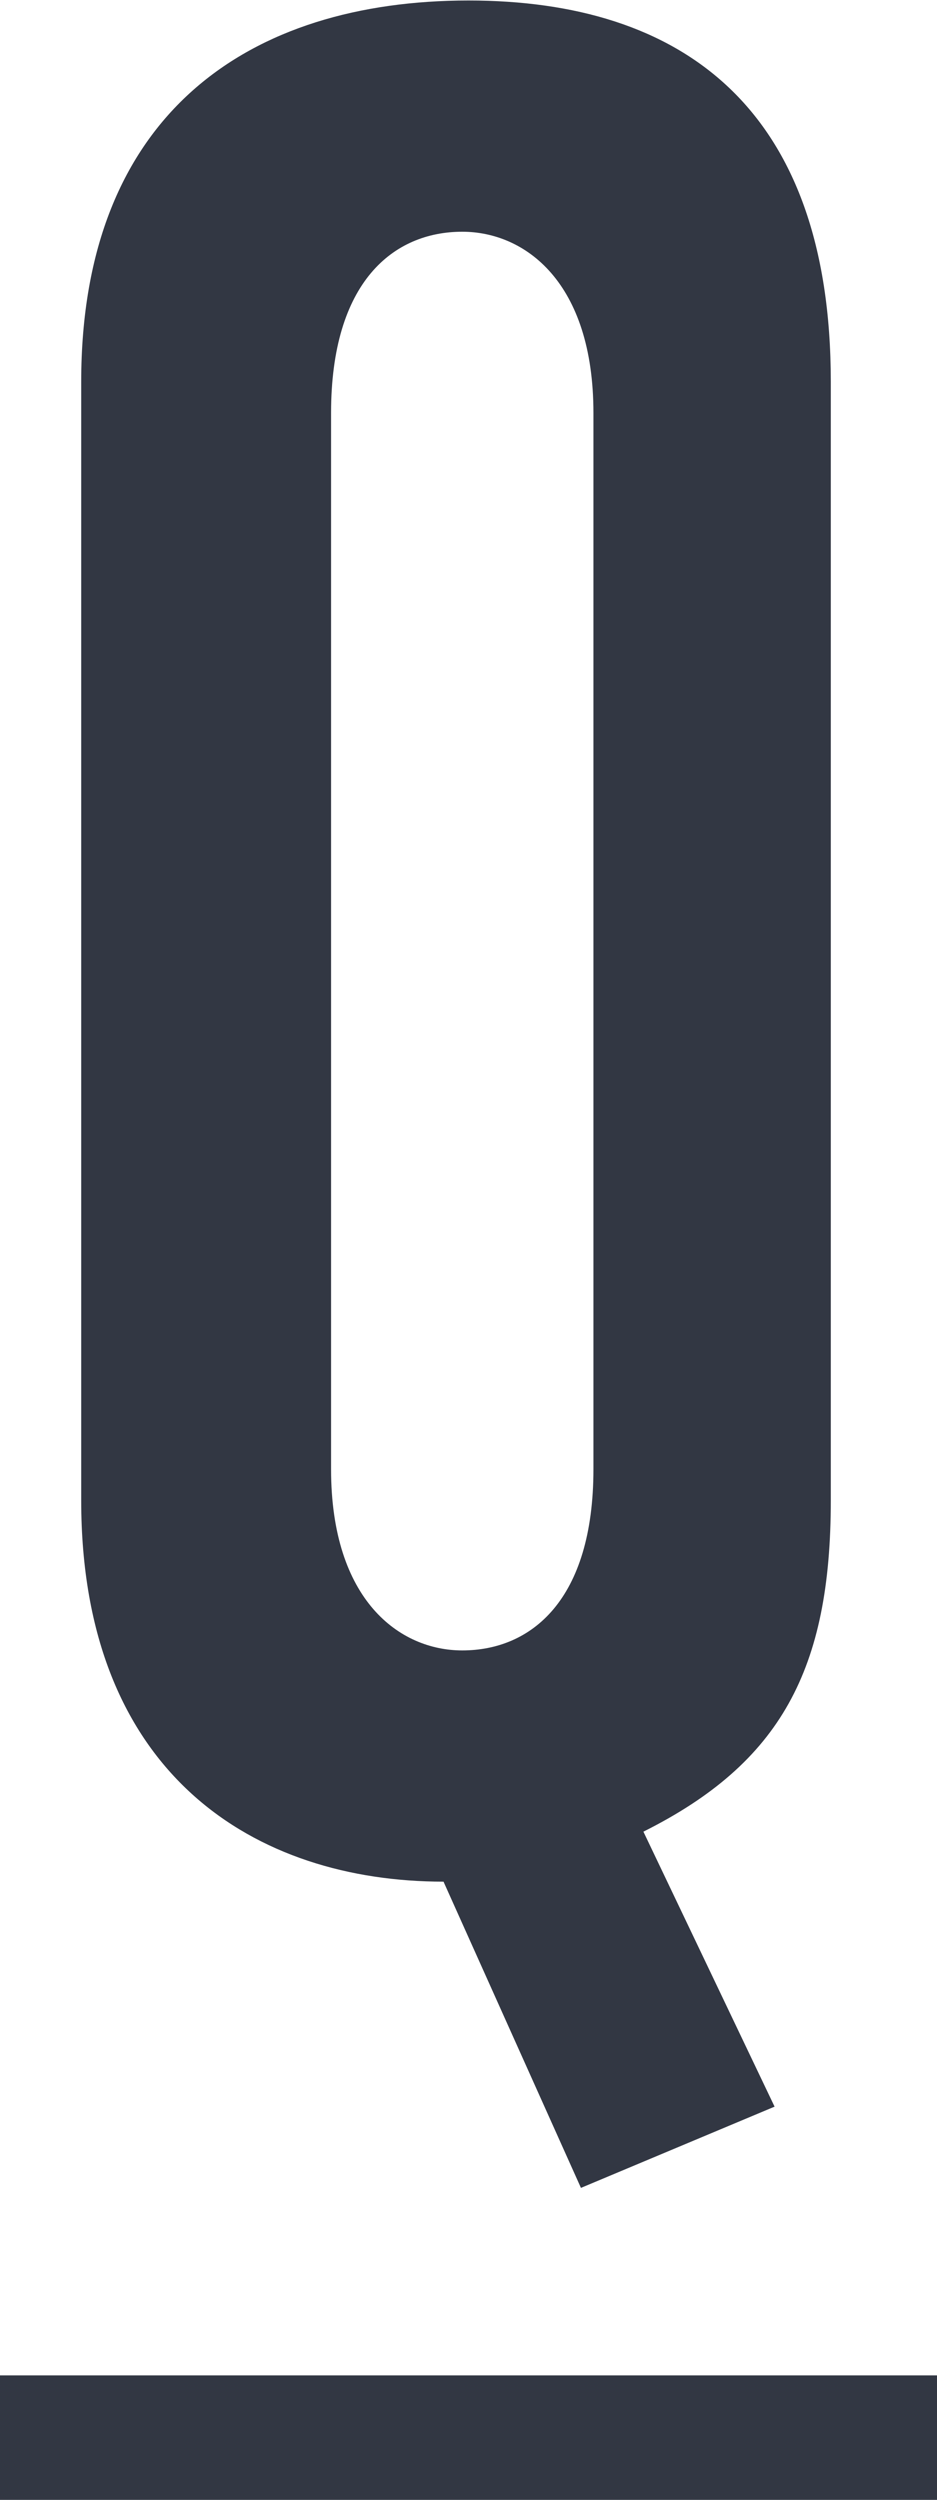
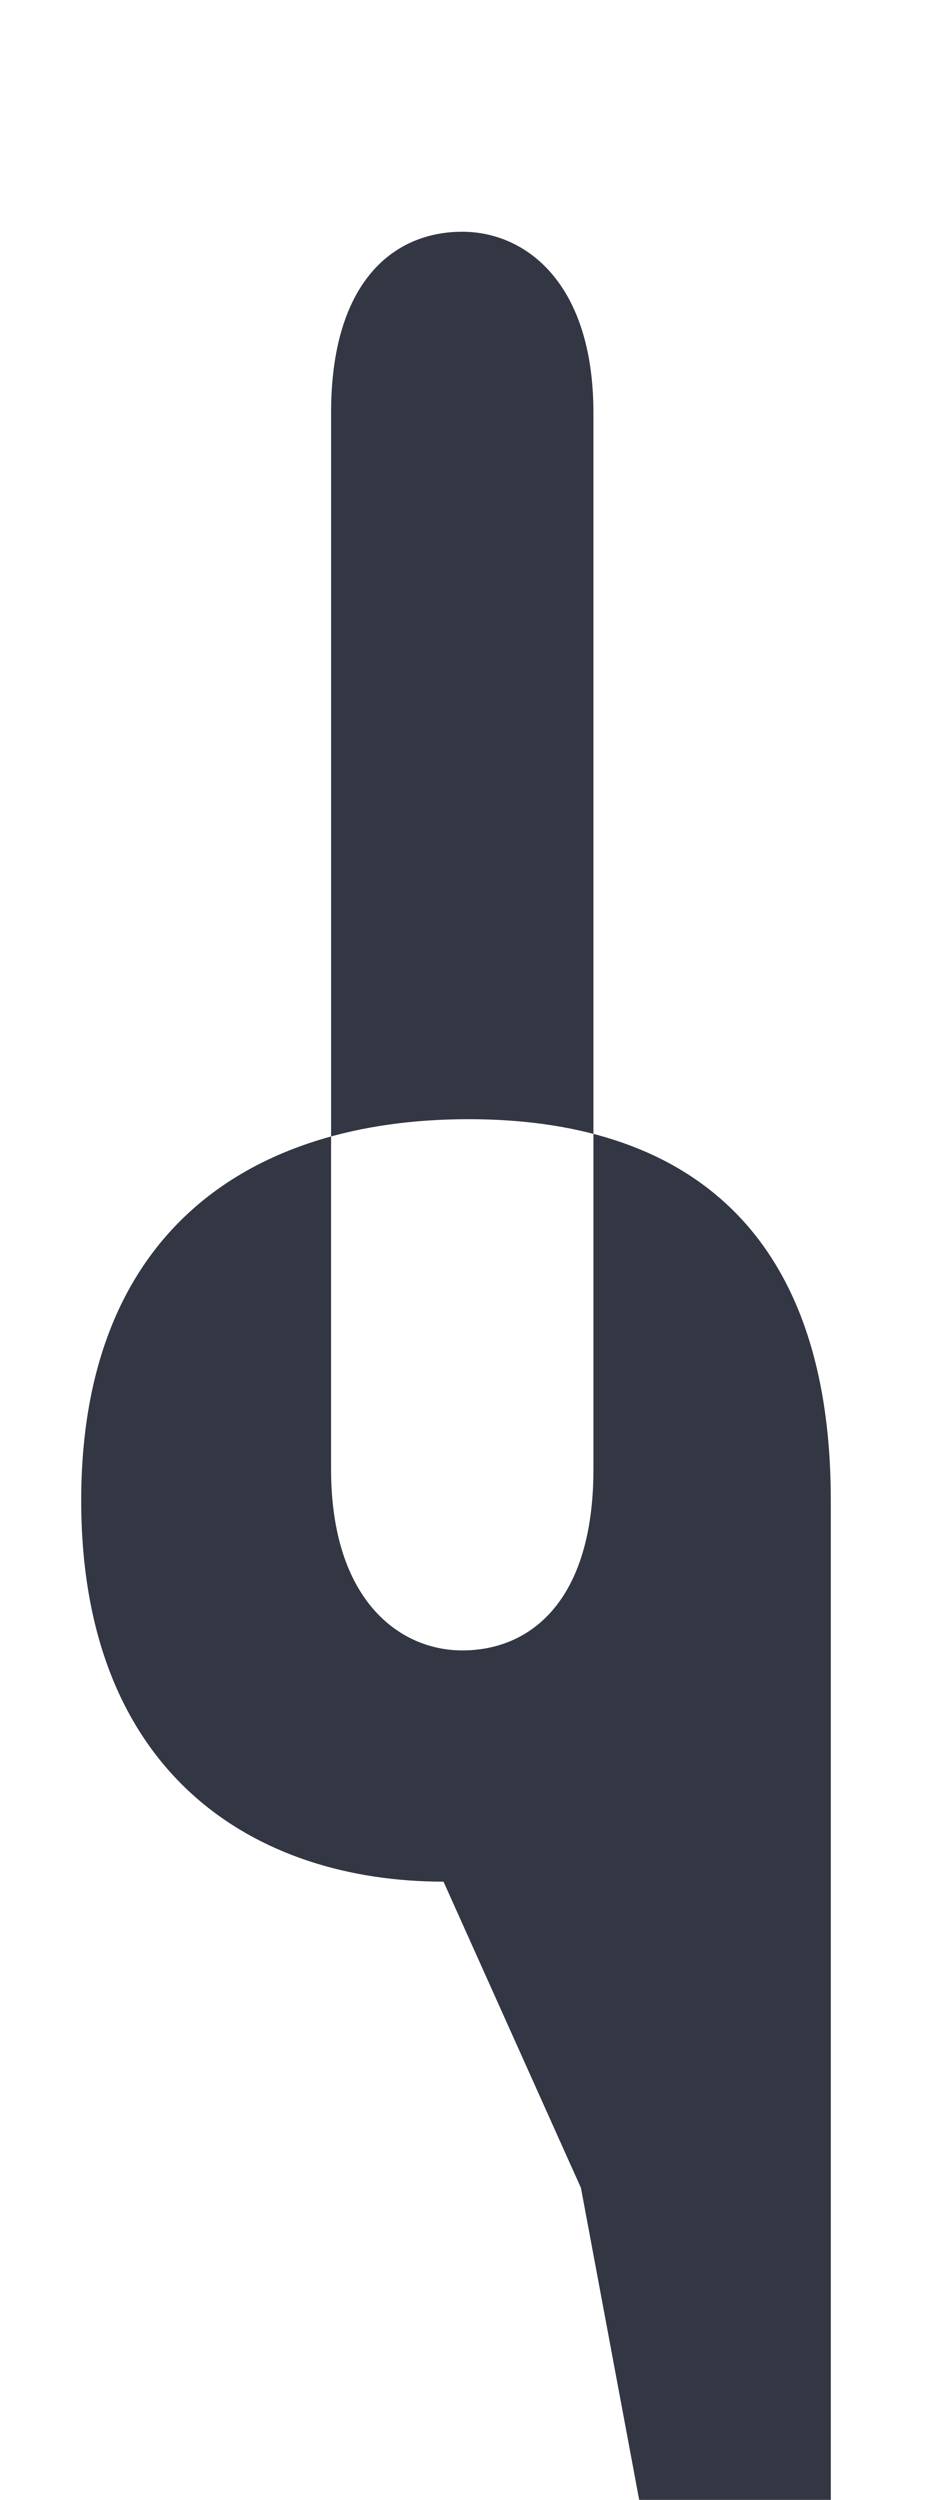
<svg xmlns="http://www.w3.org/2000/svg" version="1.1" id="レイヤー_1" x="0px" y="0px" viewBox="0 0 15 40" style="enable-background:new 0 0 15 40;" xml:space="preserve">
  <style type="text/css">
	.st0{fill:#323743;}
	.st1{enable-background:new    ;}
</style>
  <g id="グループ_7328" transform="translate(-48 -598.192)">
-     <rect x="48" y="636.2" class="st0" width="15" height="2" />
    <g class="st1">
-       <path class="st0" d="M57.3,633.2l-2.2-4.9c-3,0-5.8-1.7-5.8-6.1v-17.9c0-4.3,2.7-6.1,6.2-6.1c3.4,0,5.8,1.7,5.8,6.1v17.9    c0,2.7-0.8,4.2-3,5.3l2.1,4.4L57.3,633.2z M57.5,604.8c0-2.1-1.1-2.9-2.1-2.9c-1.1,0-2.1,0.8-2.1,2.9v16.9c0,2.1,1.1,2.9,2.1,2.9    c1.1,0,2.1-0.8,2.1-2.9V604.8z" />
+       <path class="st0" d="M57.3,633.2l-2.2-4.9c-3,0-5.8-1.7-5.8-6.1c0-4.3,2.7-6.1,6.2-6.1c3.4,0,5.8,1.7,5.8,6.1v17.9    c0,2.7-0.8,4.2-3,5.3l2.1,4.4L57.3,633.2z M57.5,604.8c0-2.1-1.1-2.9-2.1-2.9c-1.1,0-2.1,0.8-2.1,2.9v16.9c0,2.1,1.1,2.9,2.1,2.9    c1.1,0,2.1-0.8,2.1-2.9V604.8z" />
    </g>
  </g>
</svg>